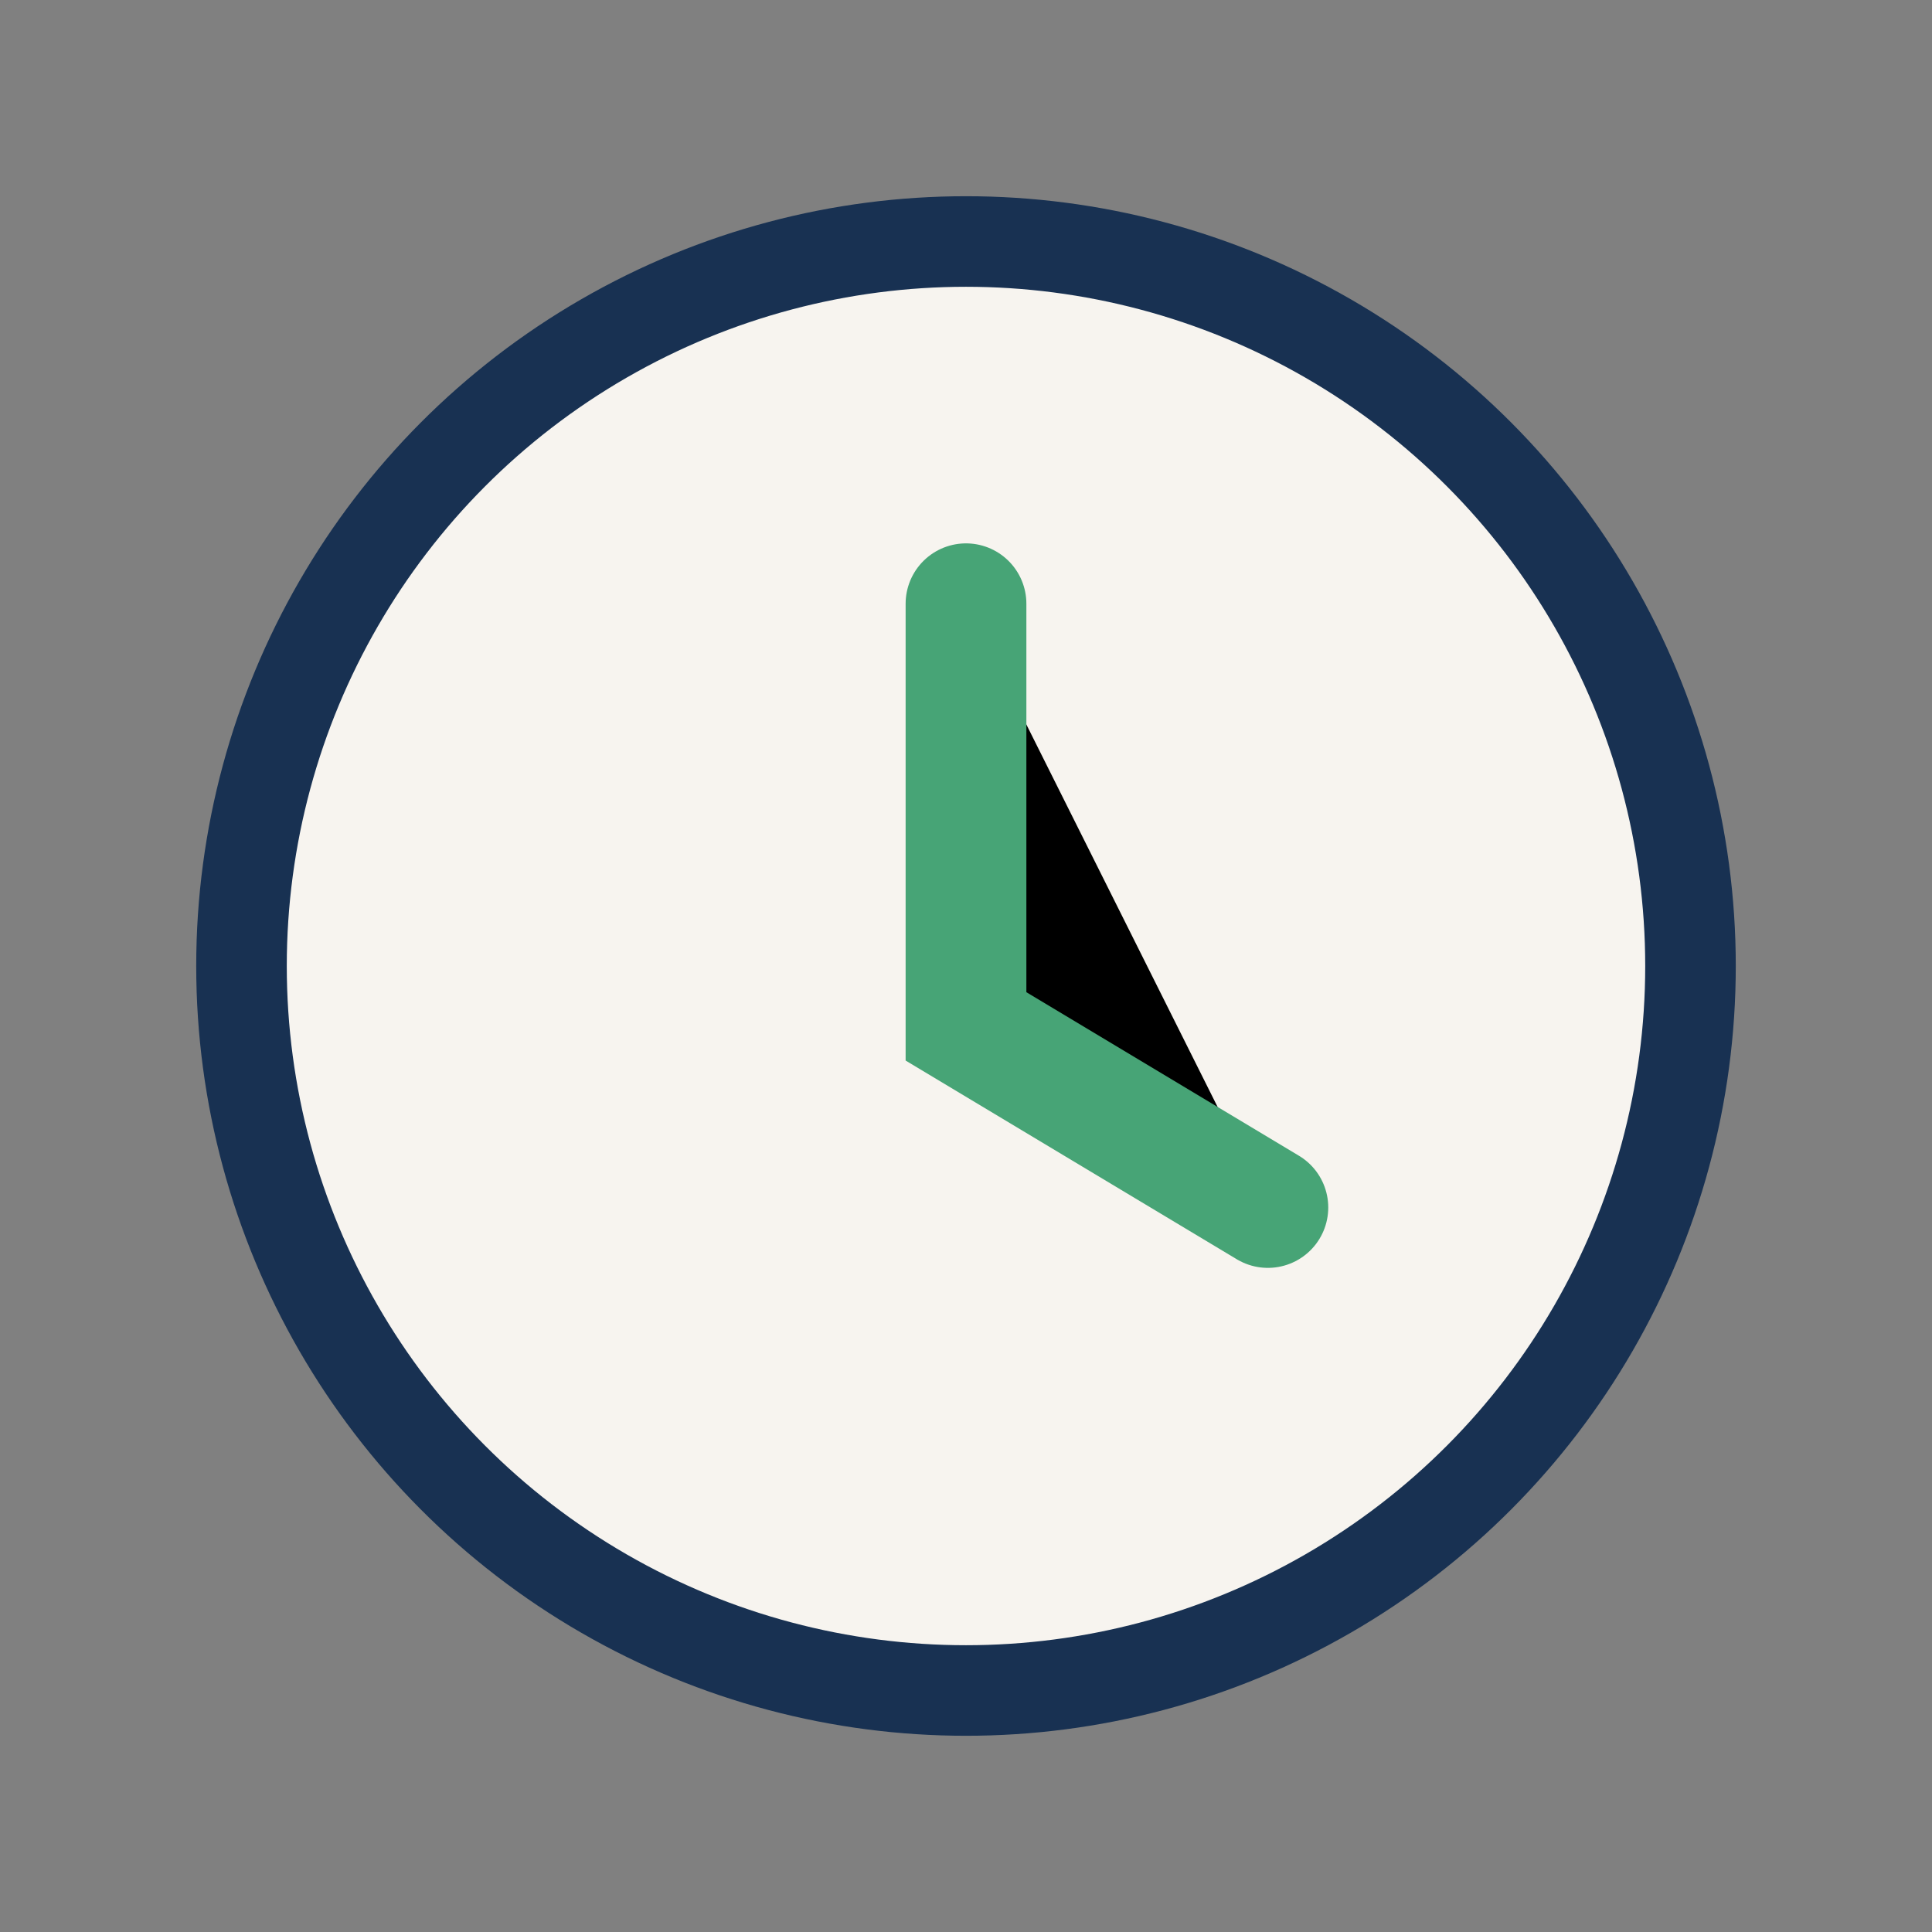
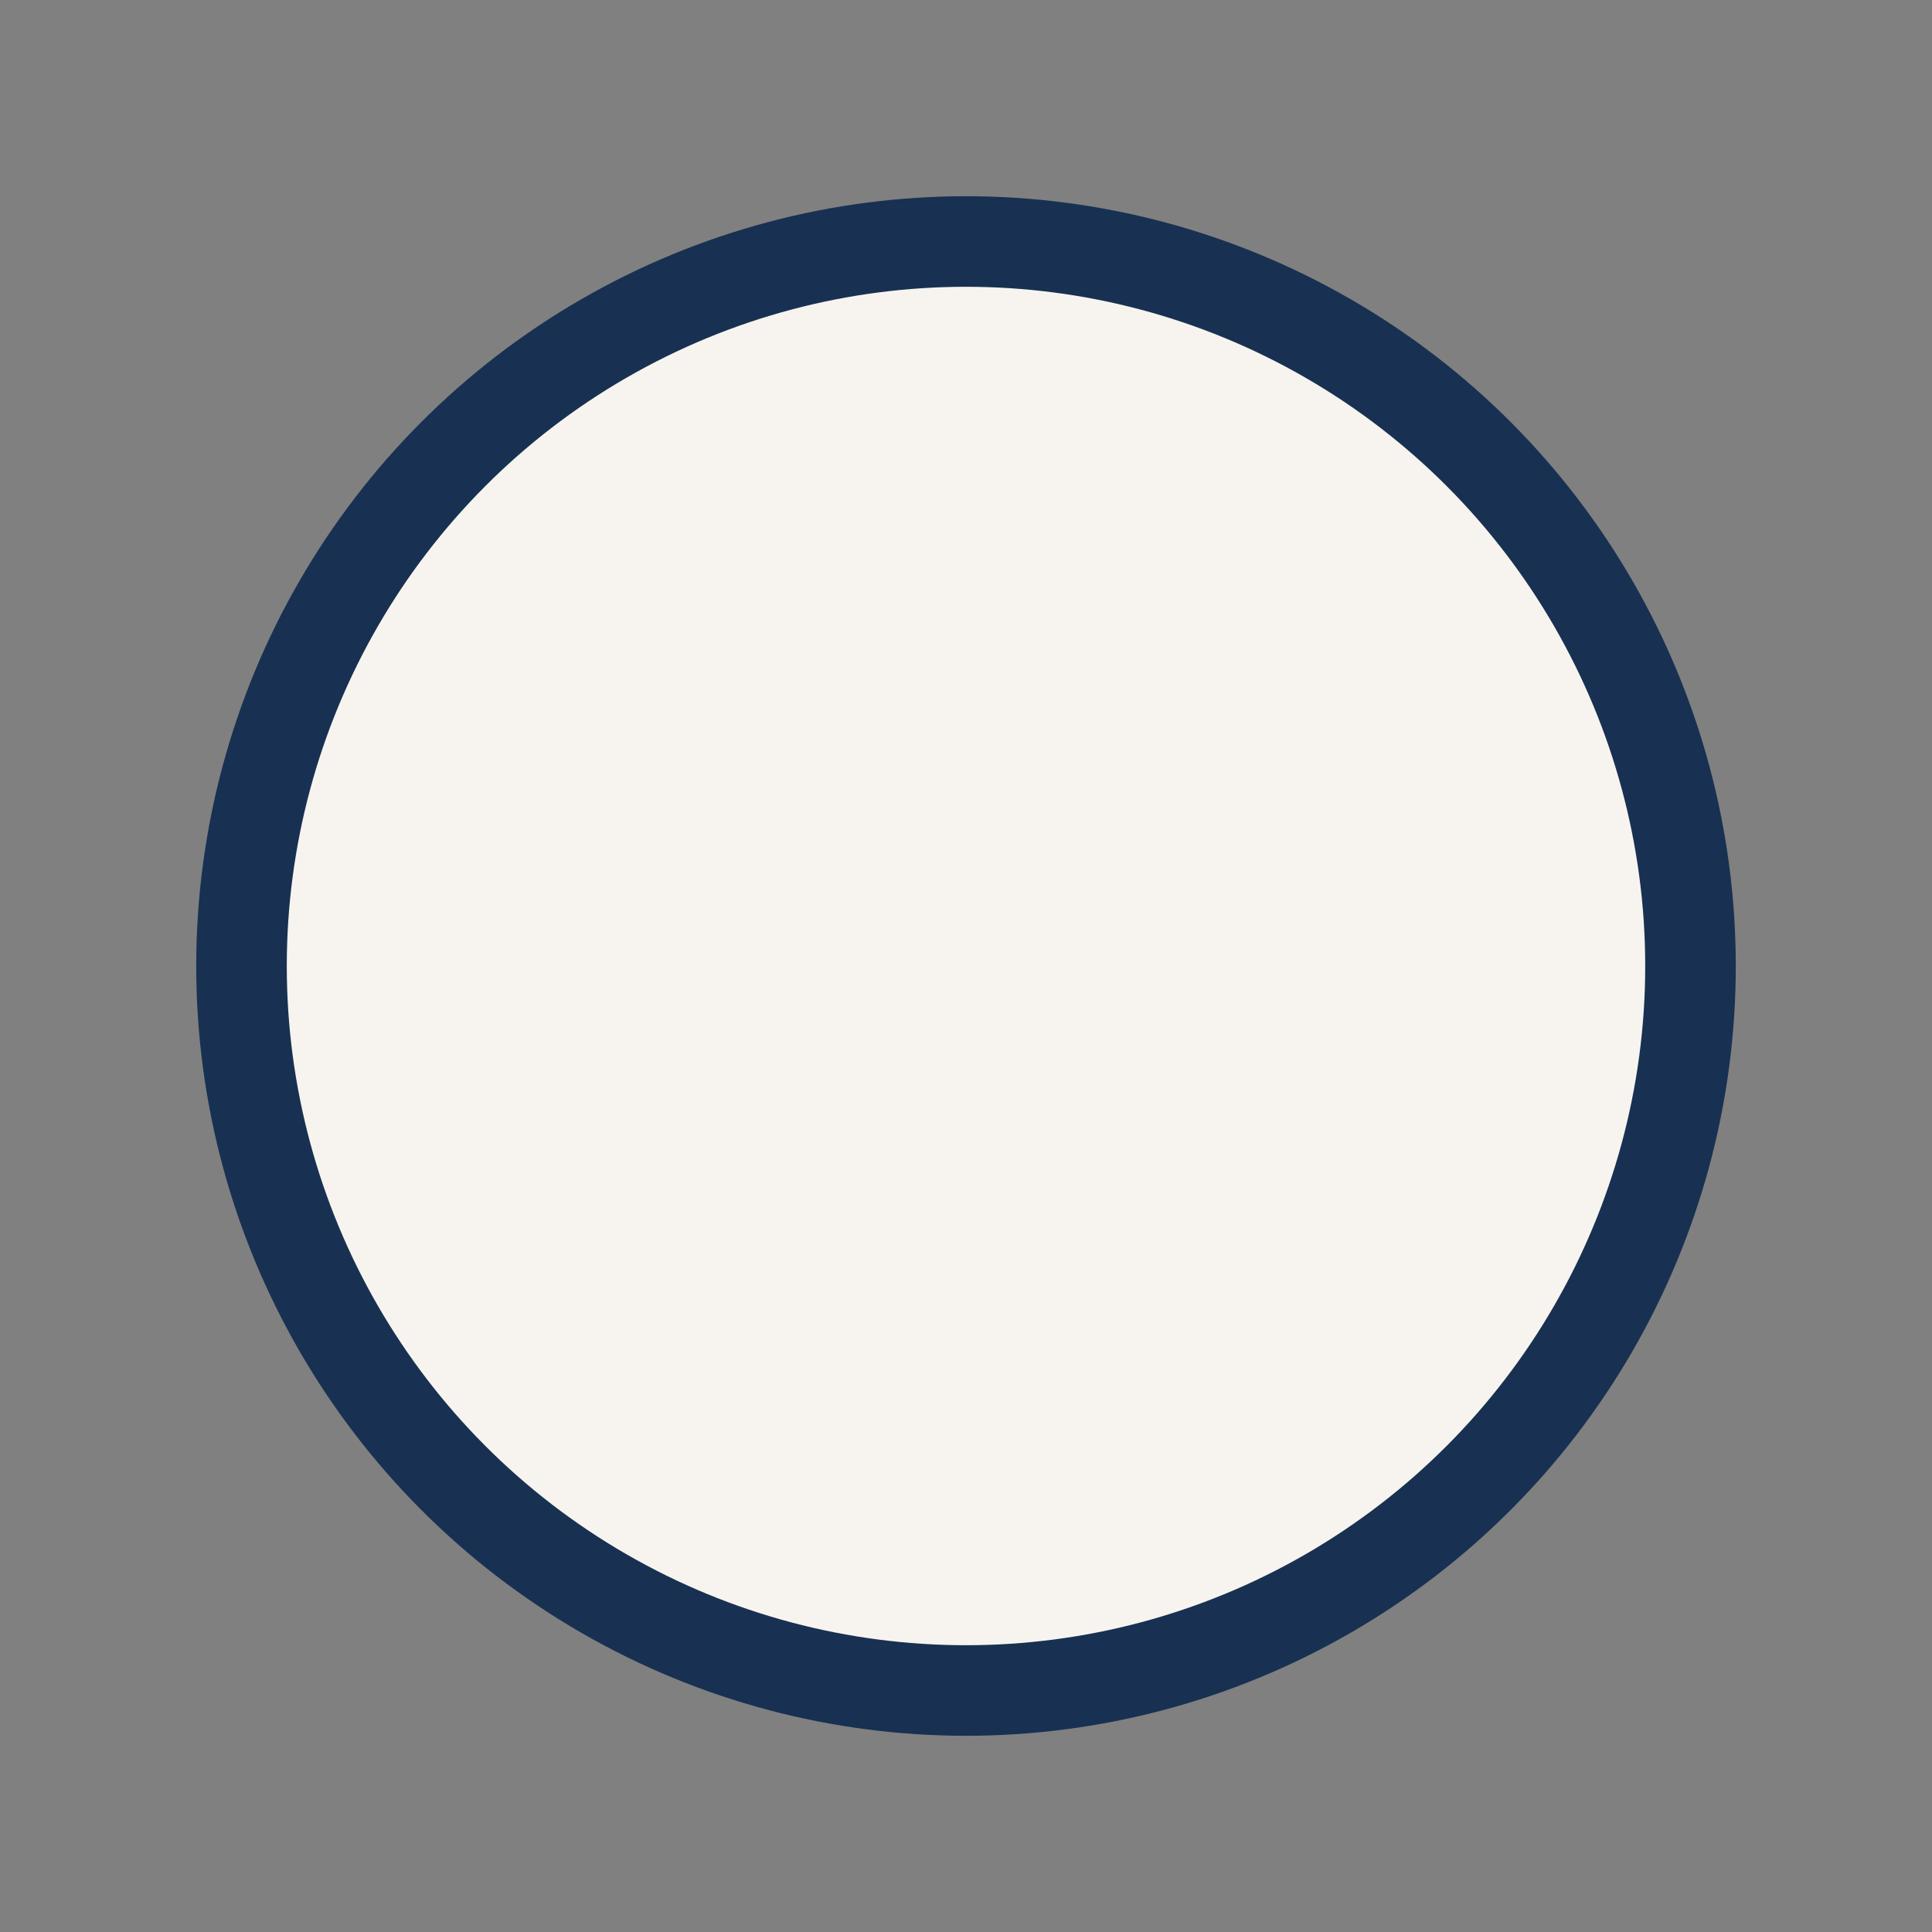
<svg xmlns="http://www.w3.org/2000/svg" width="32" height="32" viewBox="0 0 32 32">
  <rect x="0" y="0" width="32" height="32" fill="#808080" stroke="none" />
  <circle cx="16" cy="16" r="12" fill="#F7F4EF" stroke="#183152" stroke-width="1.5" />
-   <path d="M16 10v7l5 3" stroke="#47A476" stroke-width="2" stroke-linecap="round" />
</svg>